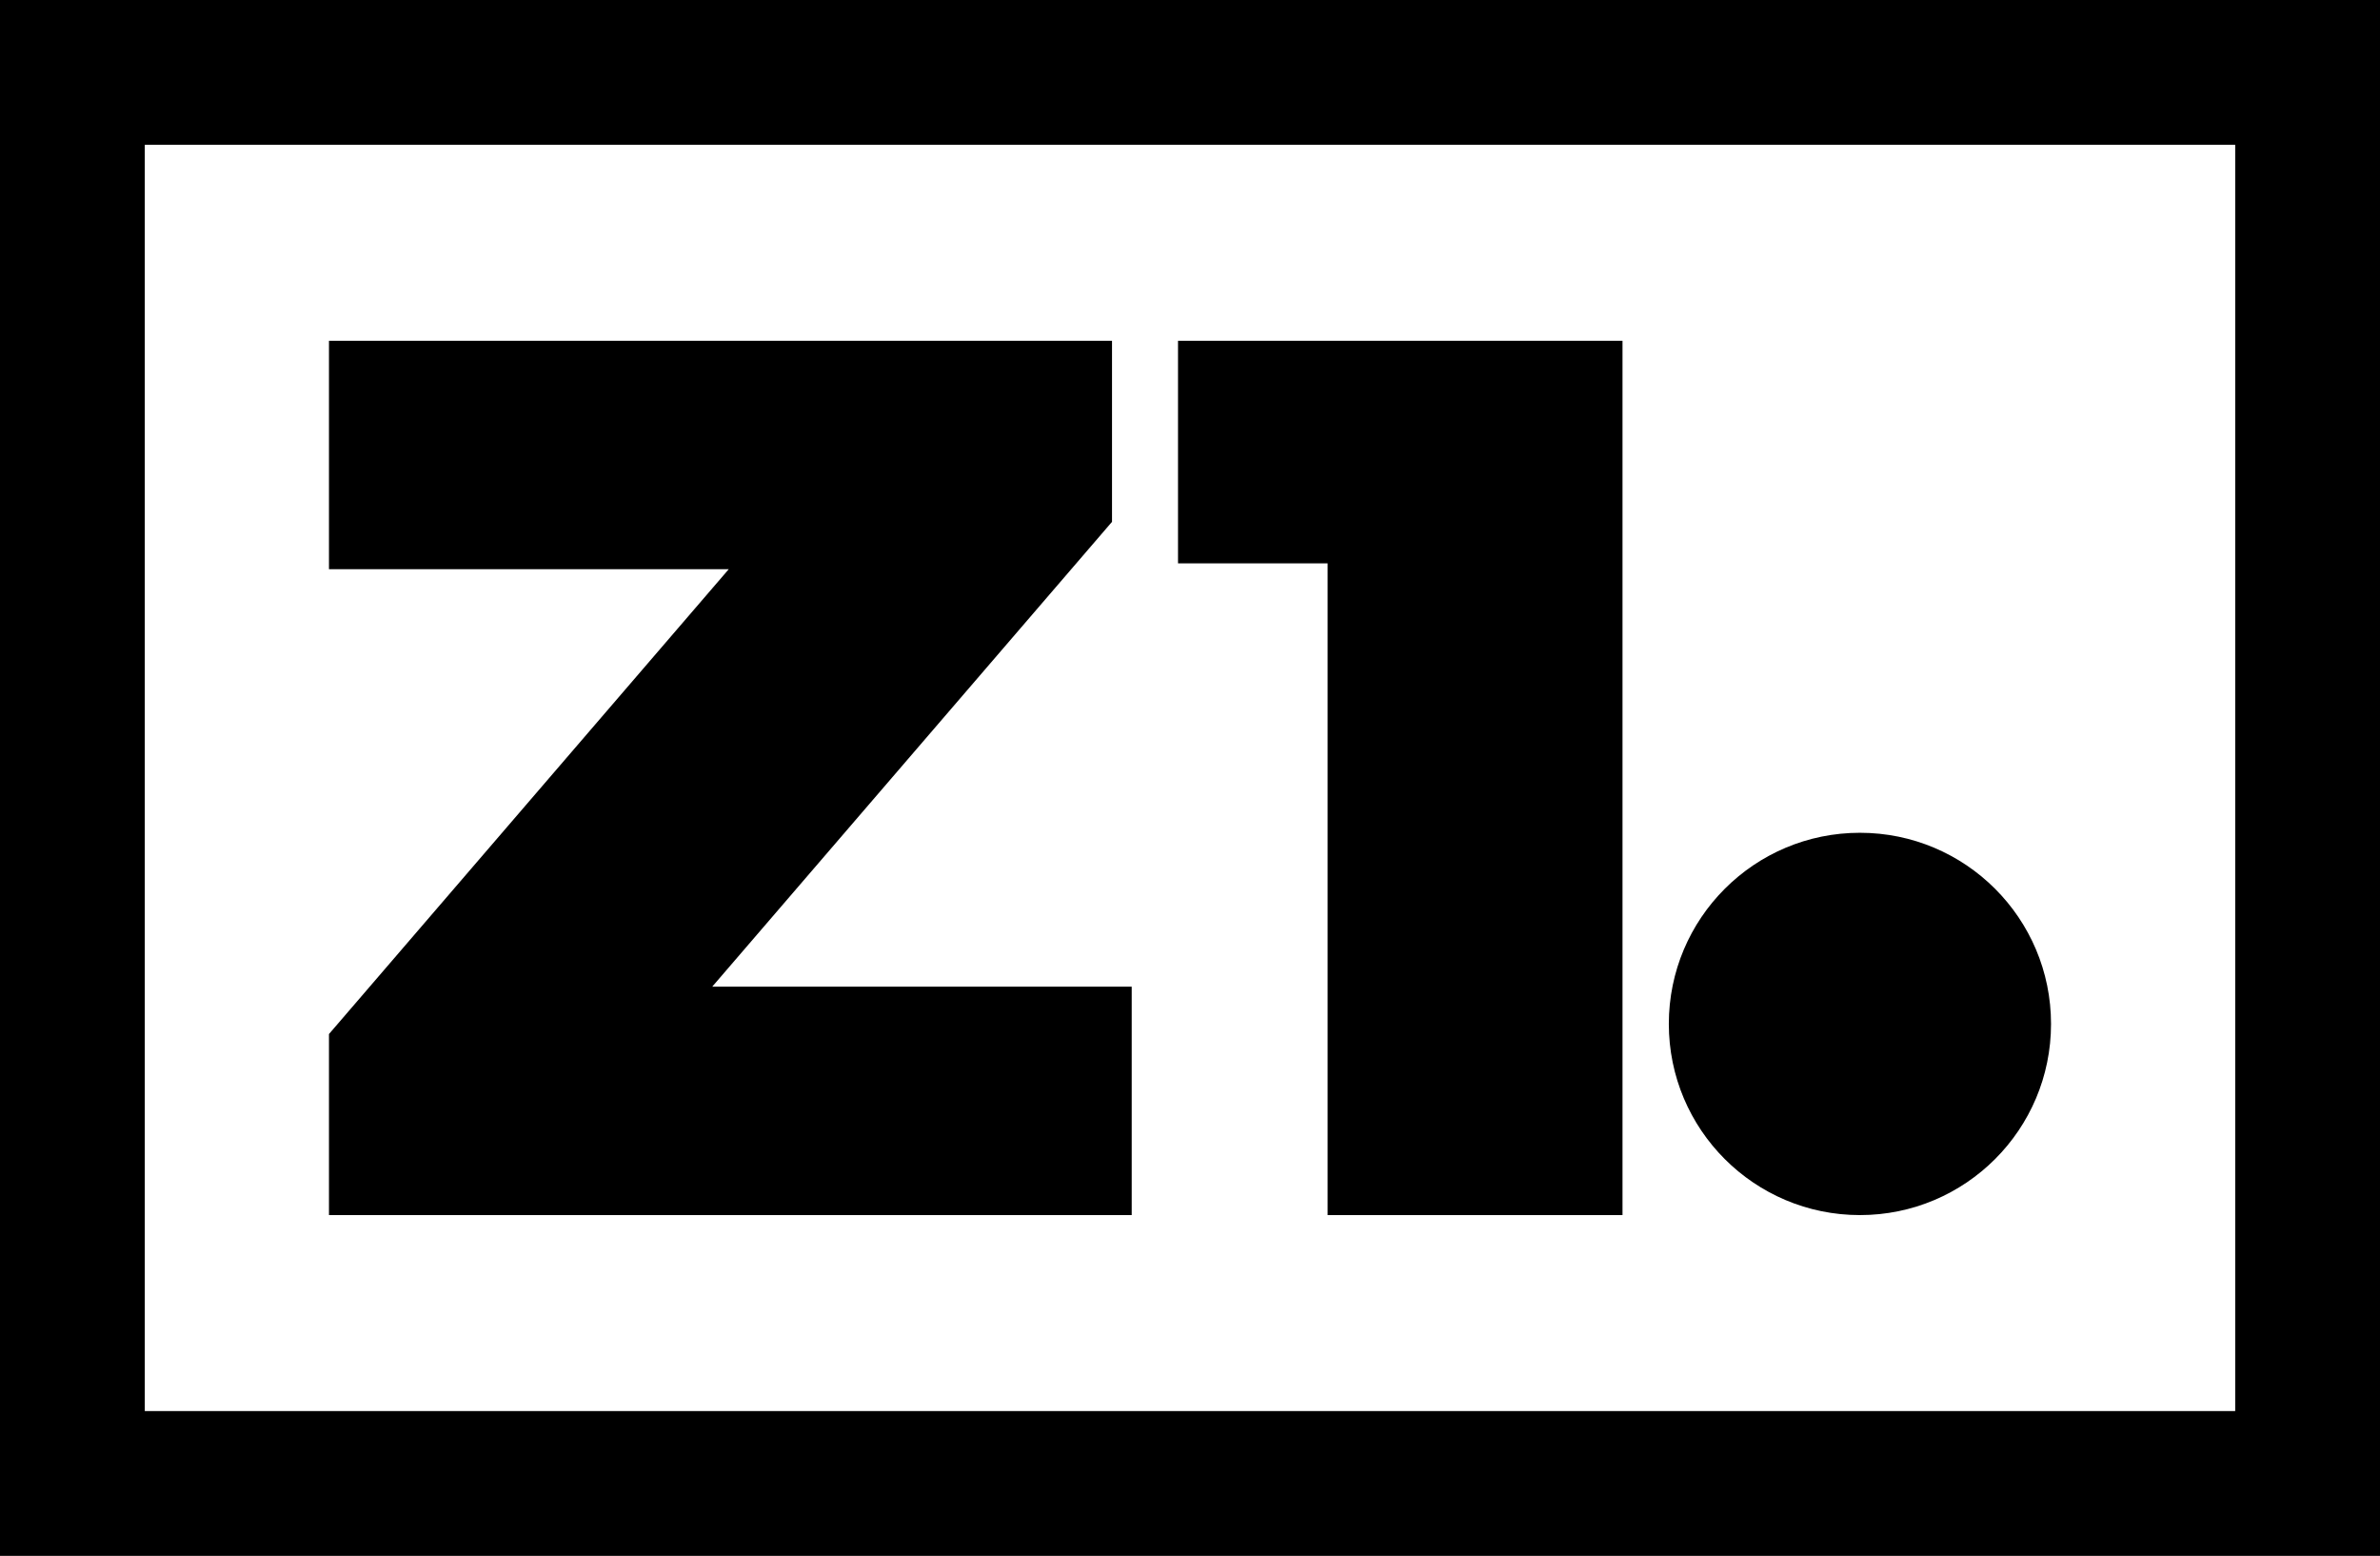
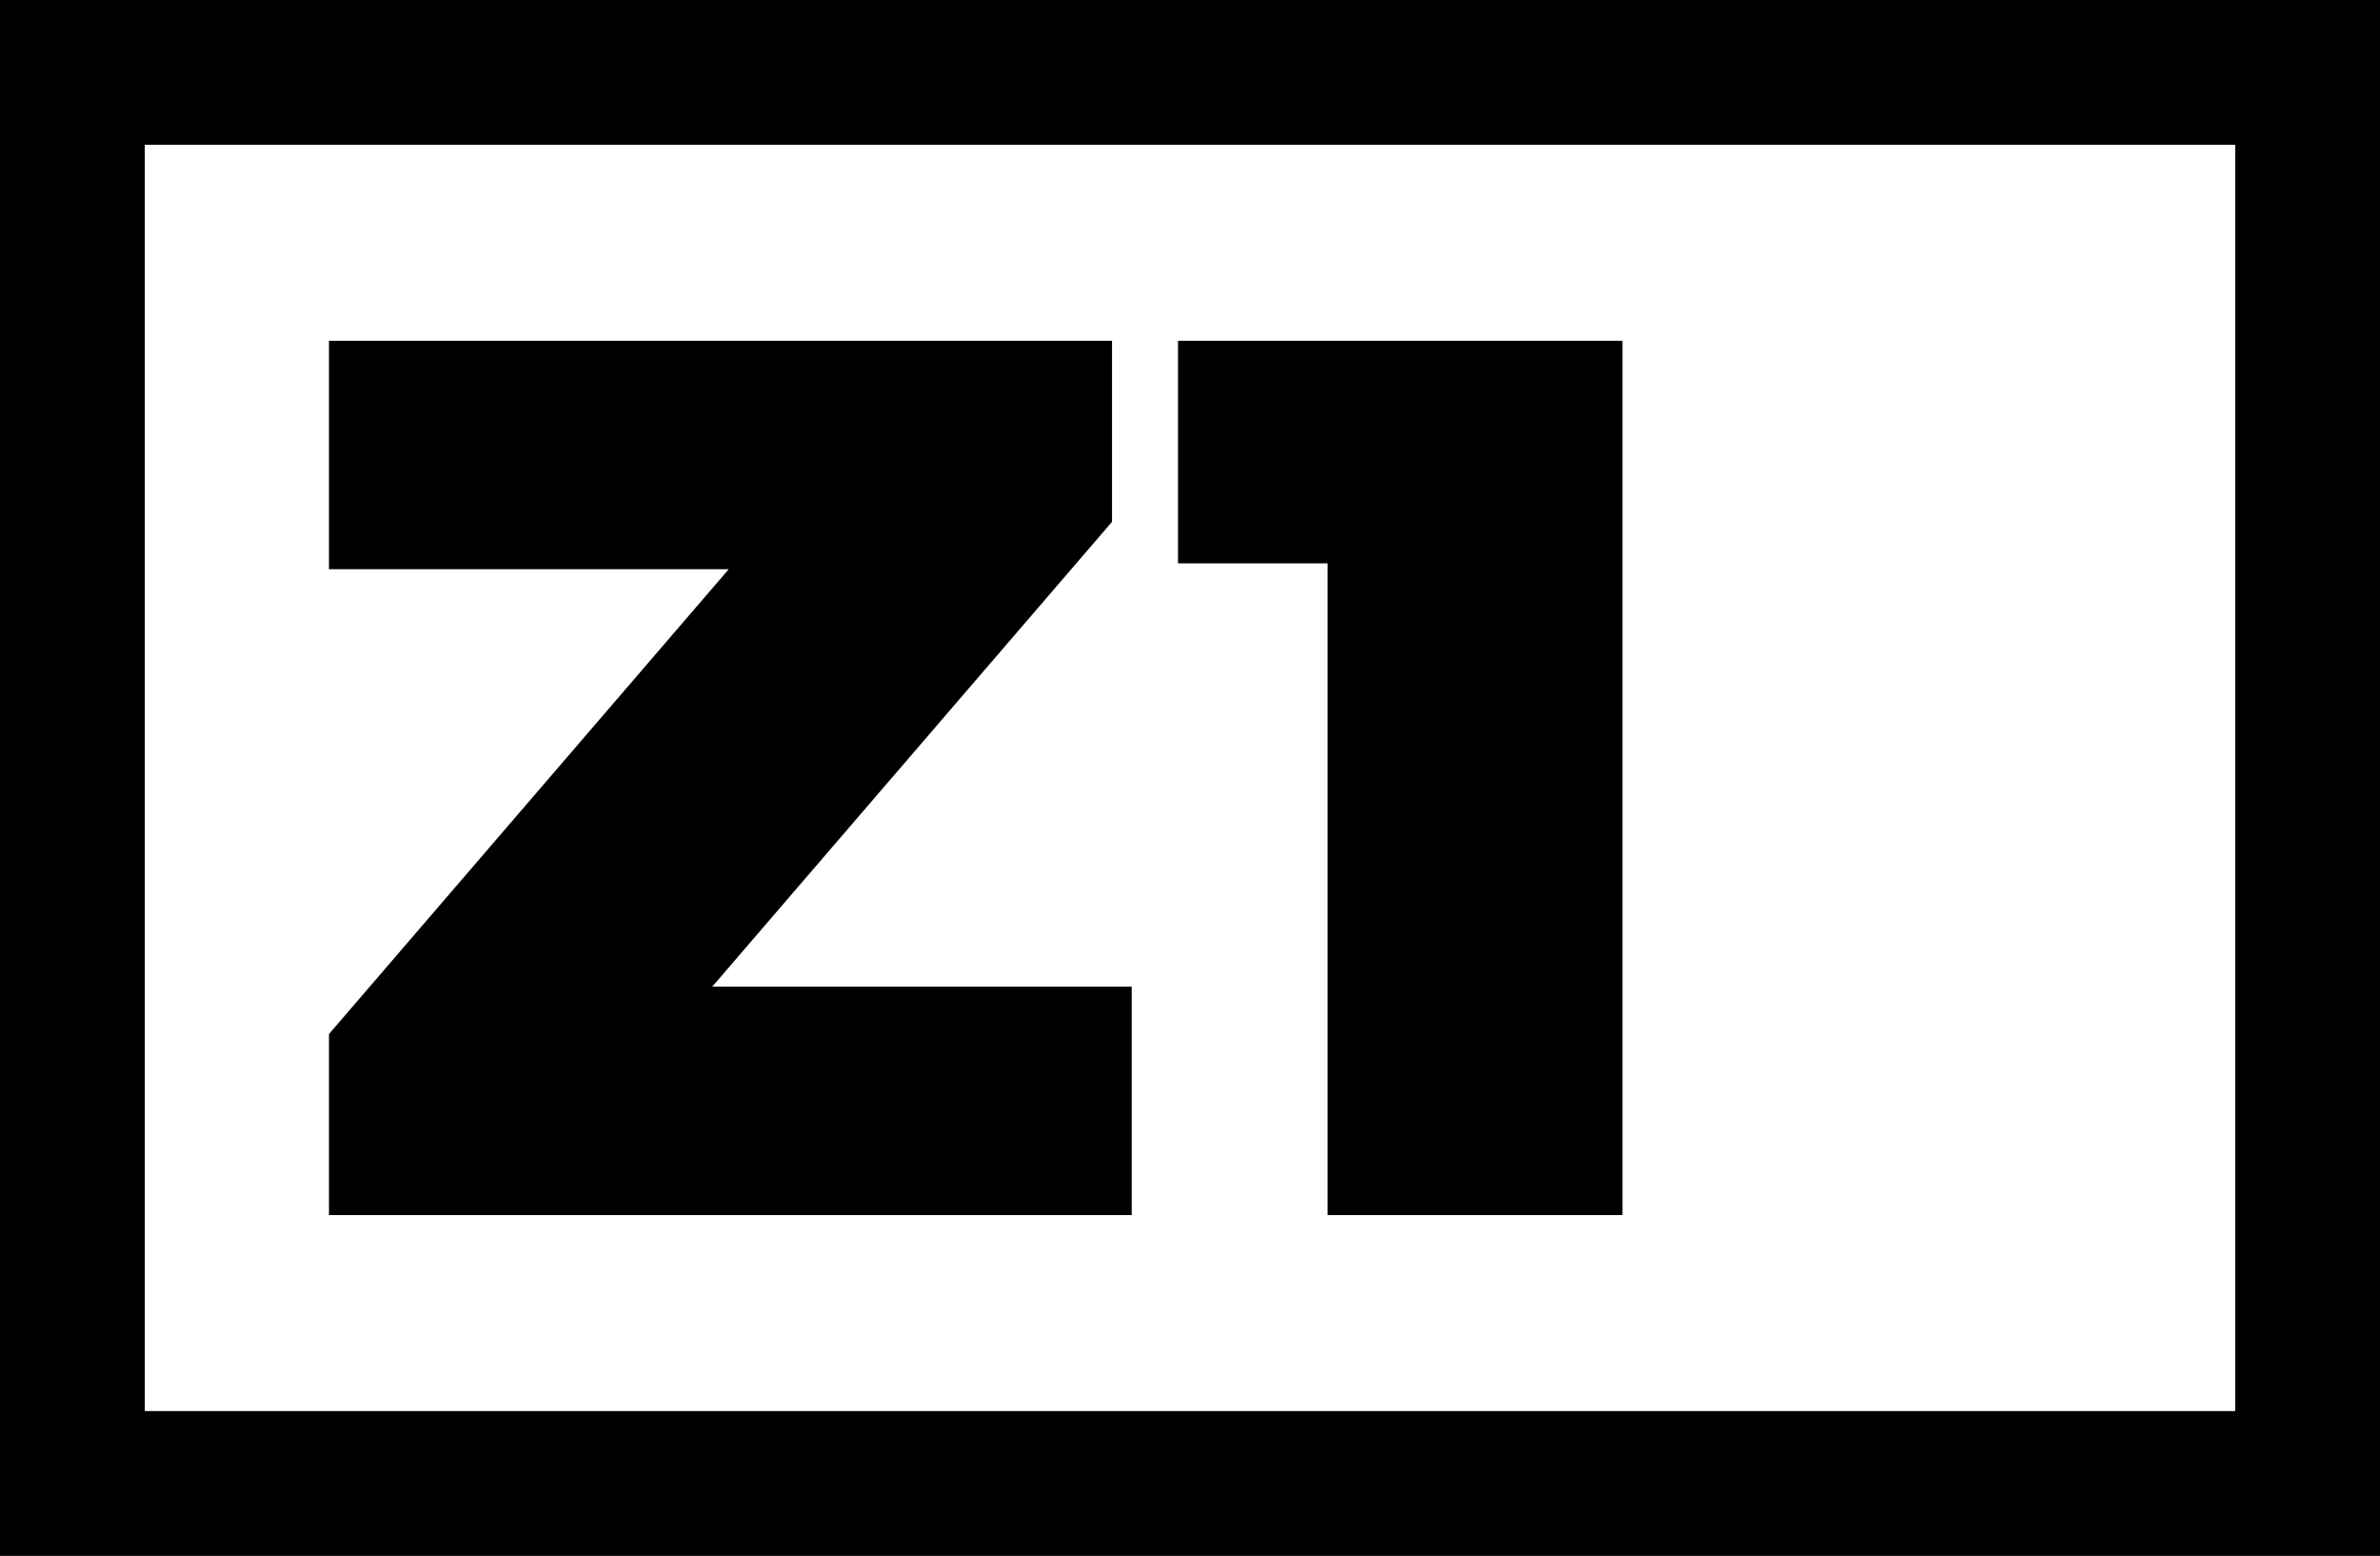
<svg xmlns="http://www.w3.org/2000/svg" version="1.1" id="Layer_1" x="0px" y="0px" viewBox="0 0 447.1 292.2" style="enable-background:new 0 0 447.1 292.2;" xml:space="preserve">
  <g>
    <path d="M212.6,185.3v42.9H61.8v-34l75.1-87.3H61.8V64h147.1v34l-75.1,87.3H212.6z" />
    <path d="M304.8,64v164.2h-55.4V105.8h-28.1V64H304.8z" />
-     <circle cx="349.4" cy="192.3" r="35.9" />
  </g>
  <g>
    <path d="M447.1,292.2H0V0h447.1V292.2z M27.2,265h392.7V27.2H27.2V265z" />
  </g>
</svg>